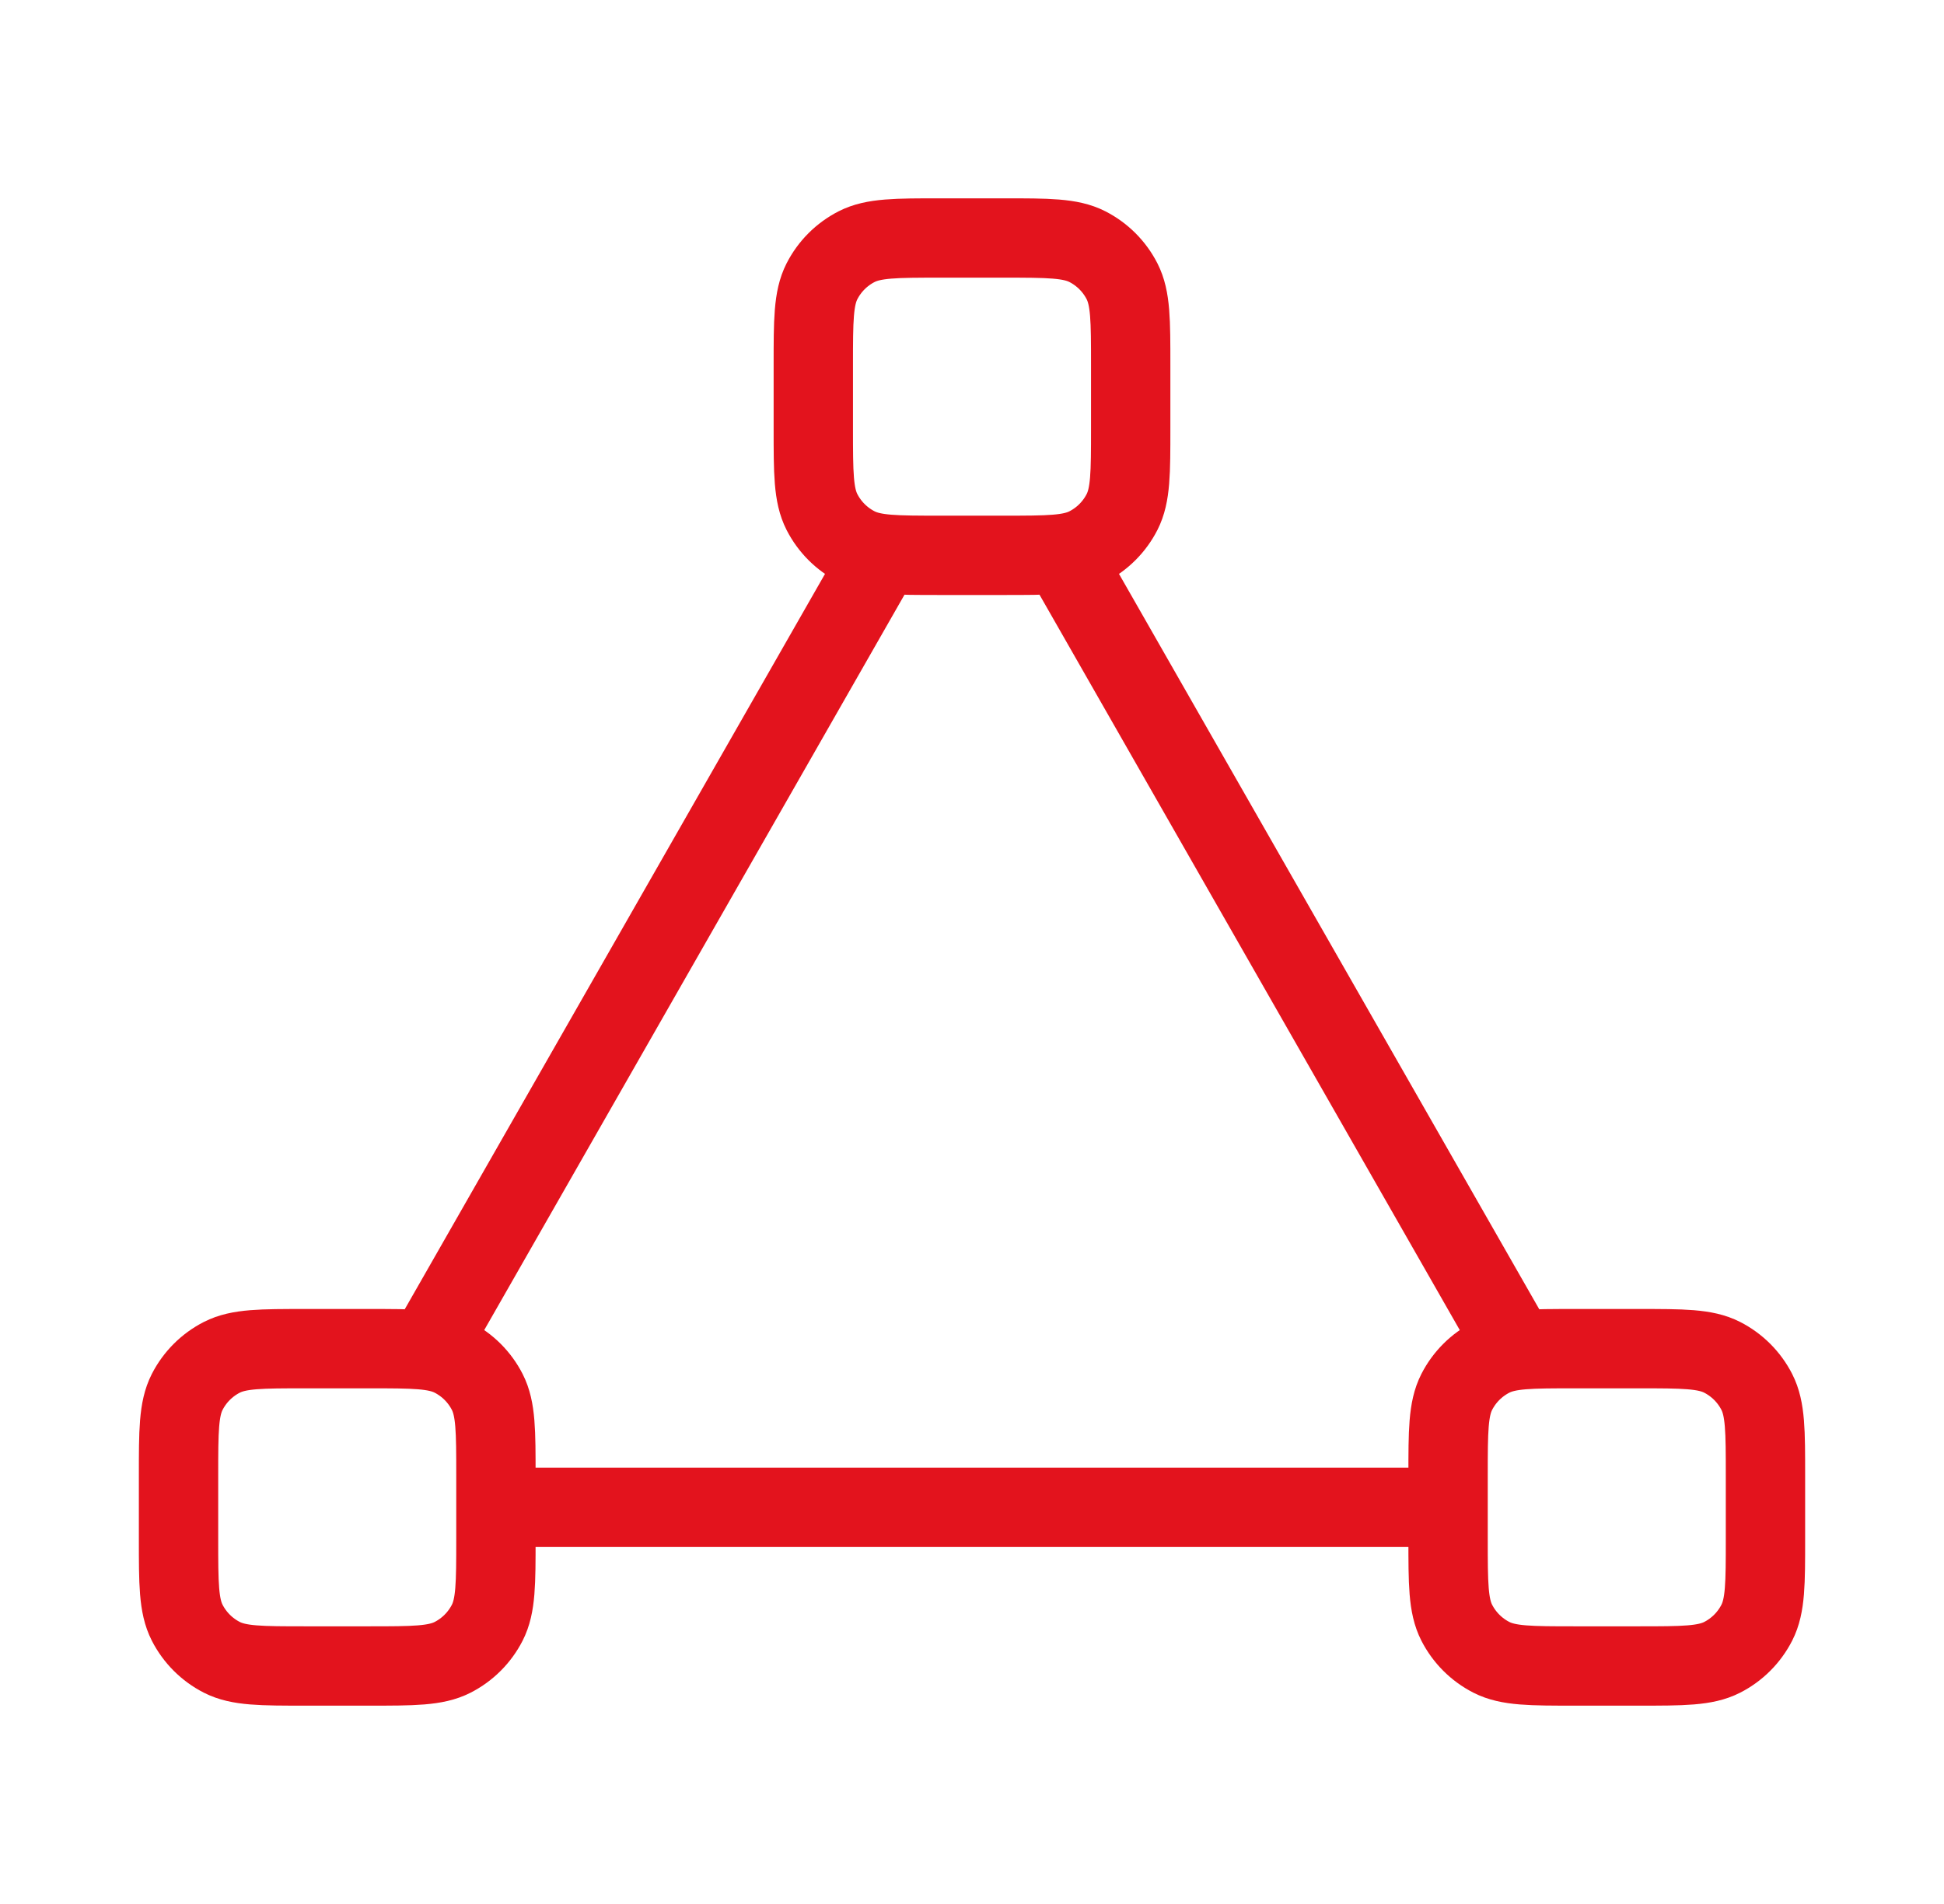
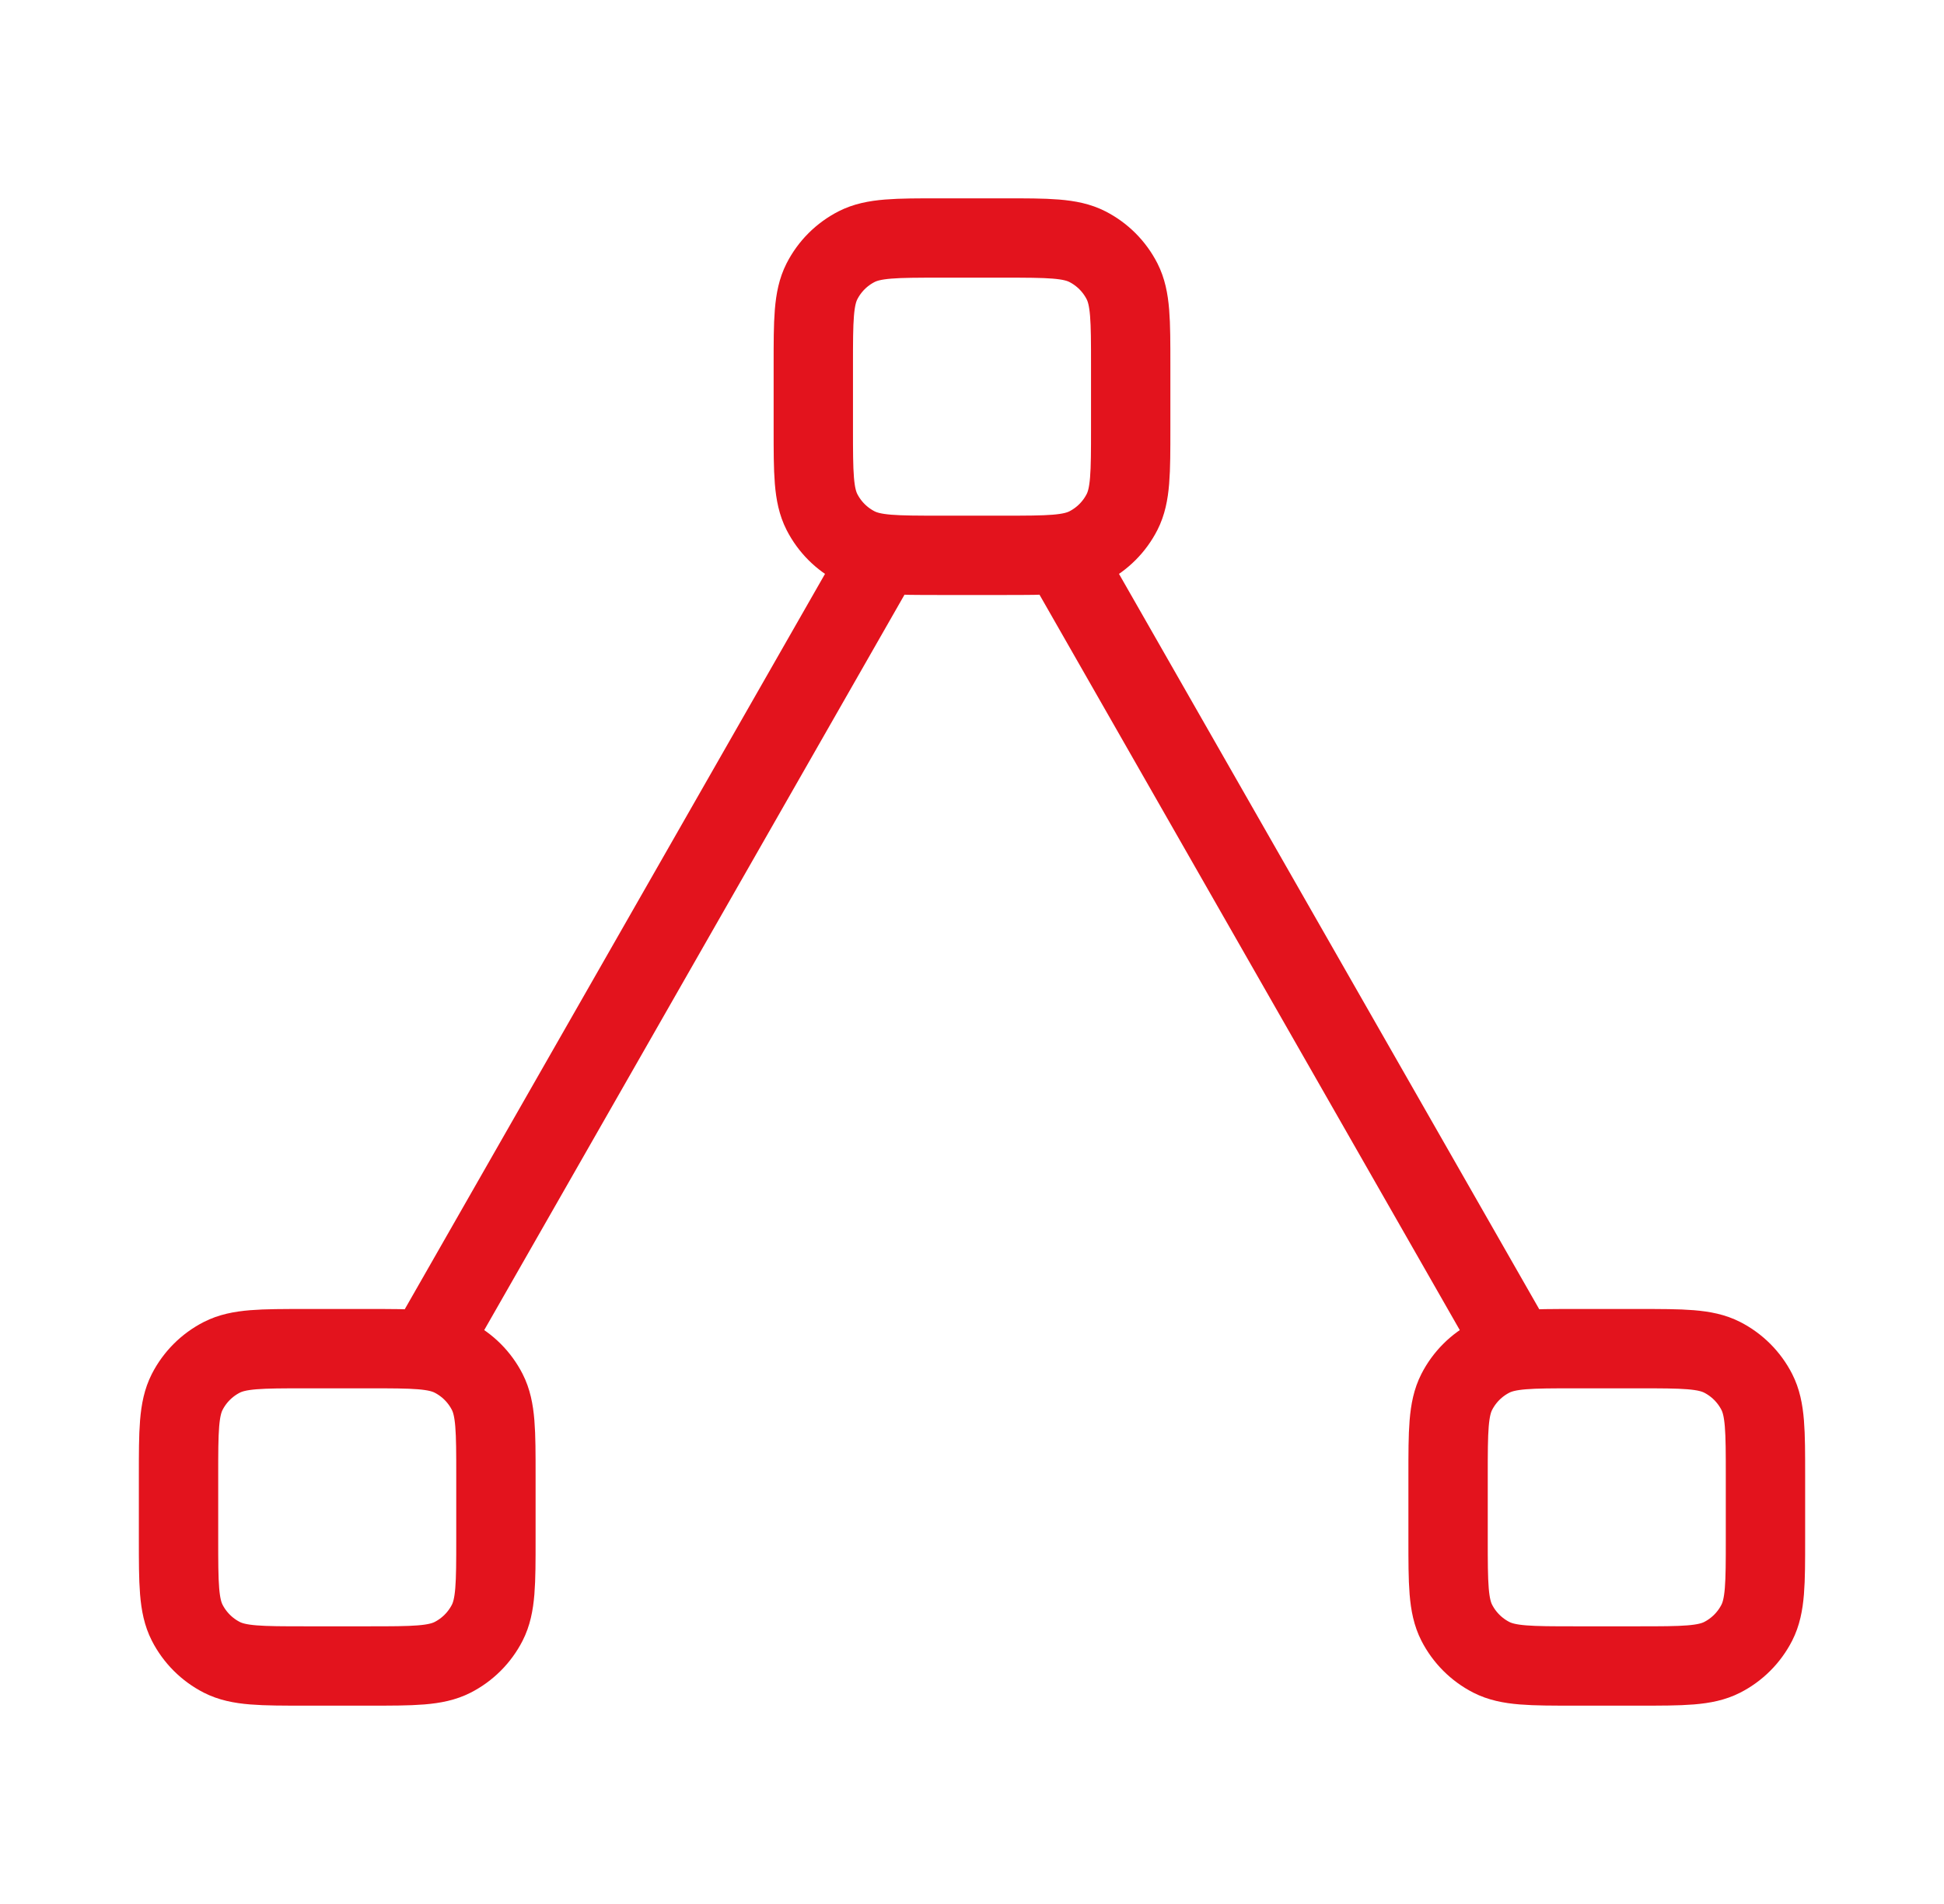
<svg xmlns="http://www.w3.org/2000/svg" width="49" height="48" viewBox="0 0 49 48" fill="none">
-   <path d="M22.214 14L10.786 34M12.5 38H36.5M38.214 34L26.786 14M7.7 42H9.3C10.42 42 10.98 42 11.408 41.782C11.784 41.59 12.09 41.284 12.282 40.908C12.5 40.48 12.5 39.92 12.5 38.8V37.2C12.5 36.08 12.5 35.52 12.282 35.092C12.09 34.716 11.784 34.41 11.408 34.218C10.98 34 10.42 34 9.3 34H7.7C6.58 34 6.02 34 5.592 34.218C5.216 34.41 4.91 34.716 4.718 35.092C4.5 35.52 4.5 36.08 4.5 37.2V38.8C4.5 39.92 4.5 40.48 4.718 40.908C4.91 41.284 5.216 41.59 5.592 41.782C6.02 42 6.58 42 7.7 42ZM39.7 42H41.3C42.42 42 42.98 42 43.408 41.782C43.784 41.59 44.09 41.284 44.282 40.908C44.5 40.48 44.5 39.92 44.5 38.8V37.2C44.5 36.08 44.5 35.52 44.282 35.092C44.09 34.716 43.784 34.41 43.408 34.218C42.98 34 42.42 34 41.3 34H39.7C38.58 34 38.02 34 37.592 34.218C37.216 34.41 36.91 34.716 36.718 35.092C36.5 35.52 36.5 36.08 36.5 37.2V38.8C36.5 39.92 36.5 40.48 36.718 40.908C36.91 41.284 37.216 41.59 37.592 41.782C38.02 42 38.58 42 39.7 42ZM23.7 14H25.3C26.42 14 26.98 14 27.408 13.782C27.784 13.59 28.09 13.284 28.282 12.908C28.5 12.48 28.5 11.92 28.5 10.8V9.2C28.5 8.08 28.5 7.52 28.282 7.092C28.09 6.716 27.784 6.41 27.408 6.218C26.98 6 26.42 6 25.3 6H23.7C22.58 6 22.02 6 21.592 6.218C21.216 6.41 20.91 6.716 20.718 7.092C20.5 7.52 20.5 8.08 20.5 9.2V10.8C20.5 11.92 20.5 12.48 20.718 12.908C20.91 13.284 21.216 13.59 21.592 13.782C22.02 14 22.58 14 23.7 14Z" stroke="#E3131D" stroke-width="2" stroke-linecap="round" stroke-linejoin="round" />
+   <path d="M22.214 14L10.786 34M12.5 38M38.214 34L26.786 14M7.7 42H9.3C10.42 42 10.98 42 11.408 41.782C11.784 41.59 12.09 41.284 12.282 40.908C12.5 40.48 12.5 39.92 12.5 38.8V37.2C12.5 36.08 12.5 35.52 12.282 35.092C12.09 34.716 11.784 34.41 11.408 34.218C10.98 34 10.42 34 9.3 34H7.7C6.58 34 6.02 34 5.592 34.218C5.216 34.41 4.91 34.716 4.718 35.092C4.5 35.52 4.5 36.08 4.5 37.2V38.8C4.5 39.92 4.5 40.48 4.718 40.908C4.91 41.284 5.216 41.59 5.592 41.782C6.02 42 6.58 42 7.7 42ZM39.7 42H41.3C42.42 42 42.98 42 43.408 41.782C43.784 41.59 44.09 41.284 44.282 40.908C44.5 40.48 44.5 39.92 44.5 38.8V37.2C44.5 36.08 44.5 35.52 44.282 35.092C44.09 34.716 43.784 34.41 43.408 34.218C42.98 34 42.42 34 41.3 34H39.7C38.58 34 38.02 34 37.592 34.218C37.216 34.41 36.91 34.716 36.718 35.092C36.5 35.52 36.5 36.08 36.5 37.2V38.8C36.5 39.92 36.5 40.48 36.718 40.908C36.91 41.284 37.216 41.59 37.592 41.782C38.02 42 38.58 42 39.7 42ZM23.7 14H25.3C26.42 14 26.98 14 27.408 13.782C27.784 13.59 28.09 13.284 28.282 12.908C28.5 12.48 28.5 11.92 28.5 10.8V9.2C28.5 8.08 28.5 7.52 28.282 7.092C28.09 6.716 27.784 6.41 27.408 6.218C26.98 6 26.42 6 25.3 6H23.7C22.58 6 22.02 6 21.592 6.218C21.216 6.41 20.91 6.716 20.718 7.092C20.5 7.52 20.5 8.08 20.5 9.2V10.8C20.5 11.92 20.5 12.48 20.718 12.908C20.91 13.284 21.216 13.59 21.592 13.782C22.02 14 22.58 14 23.7 14Z" stroke="#E3131D" stroke-width="2" stroke-linecap="round" stroke-linejoin="round" />
</svg>